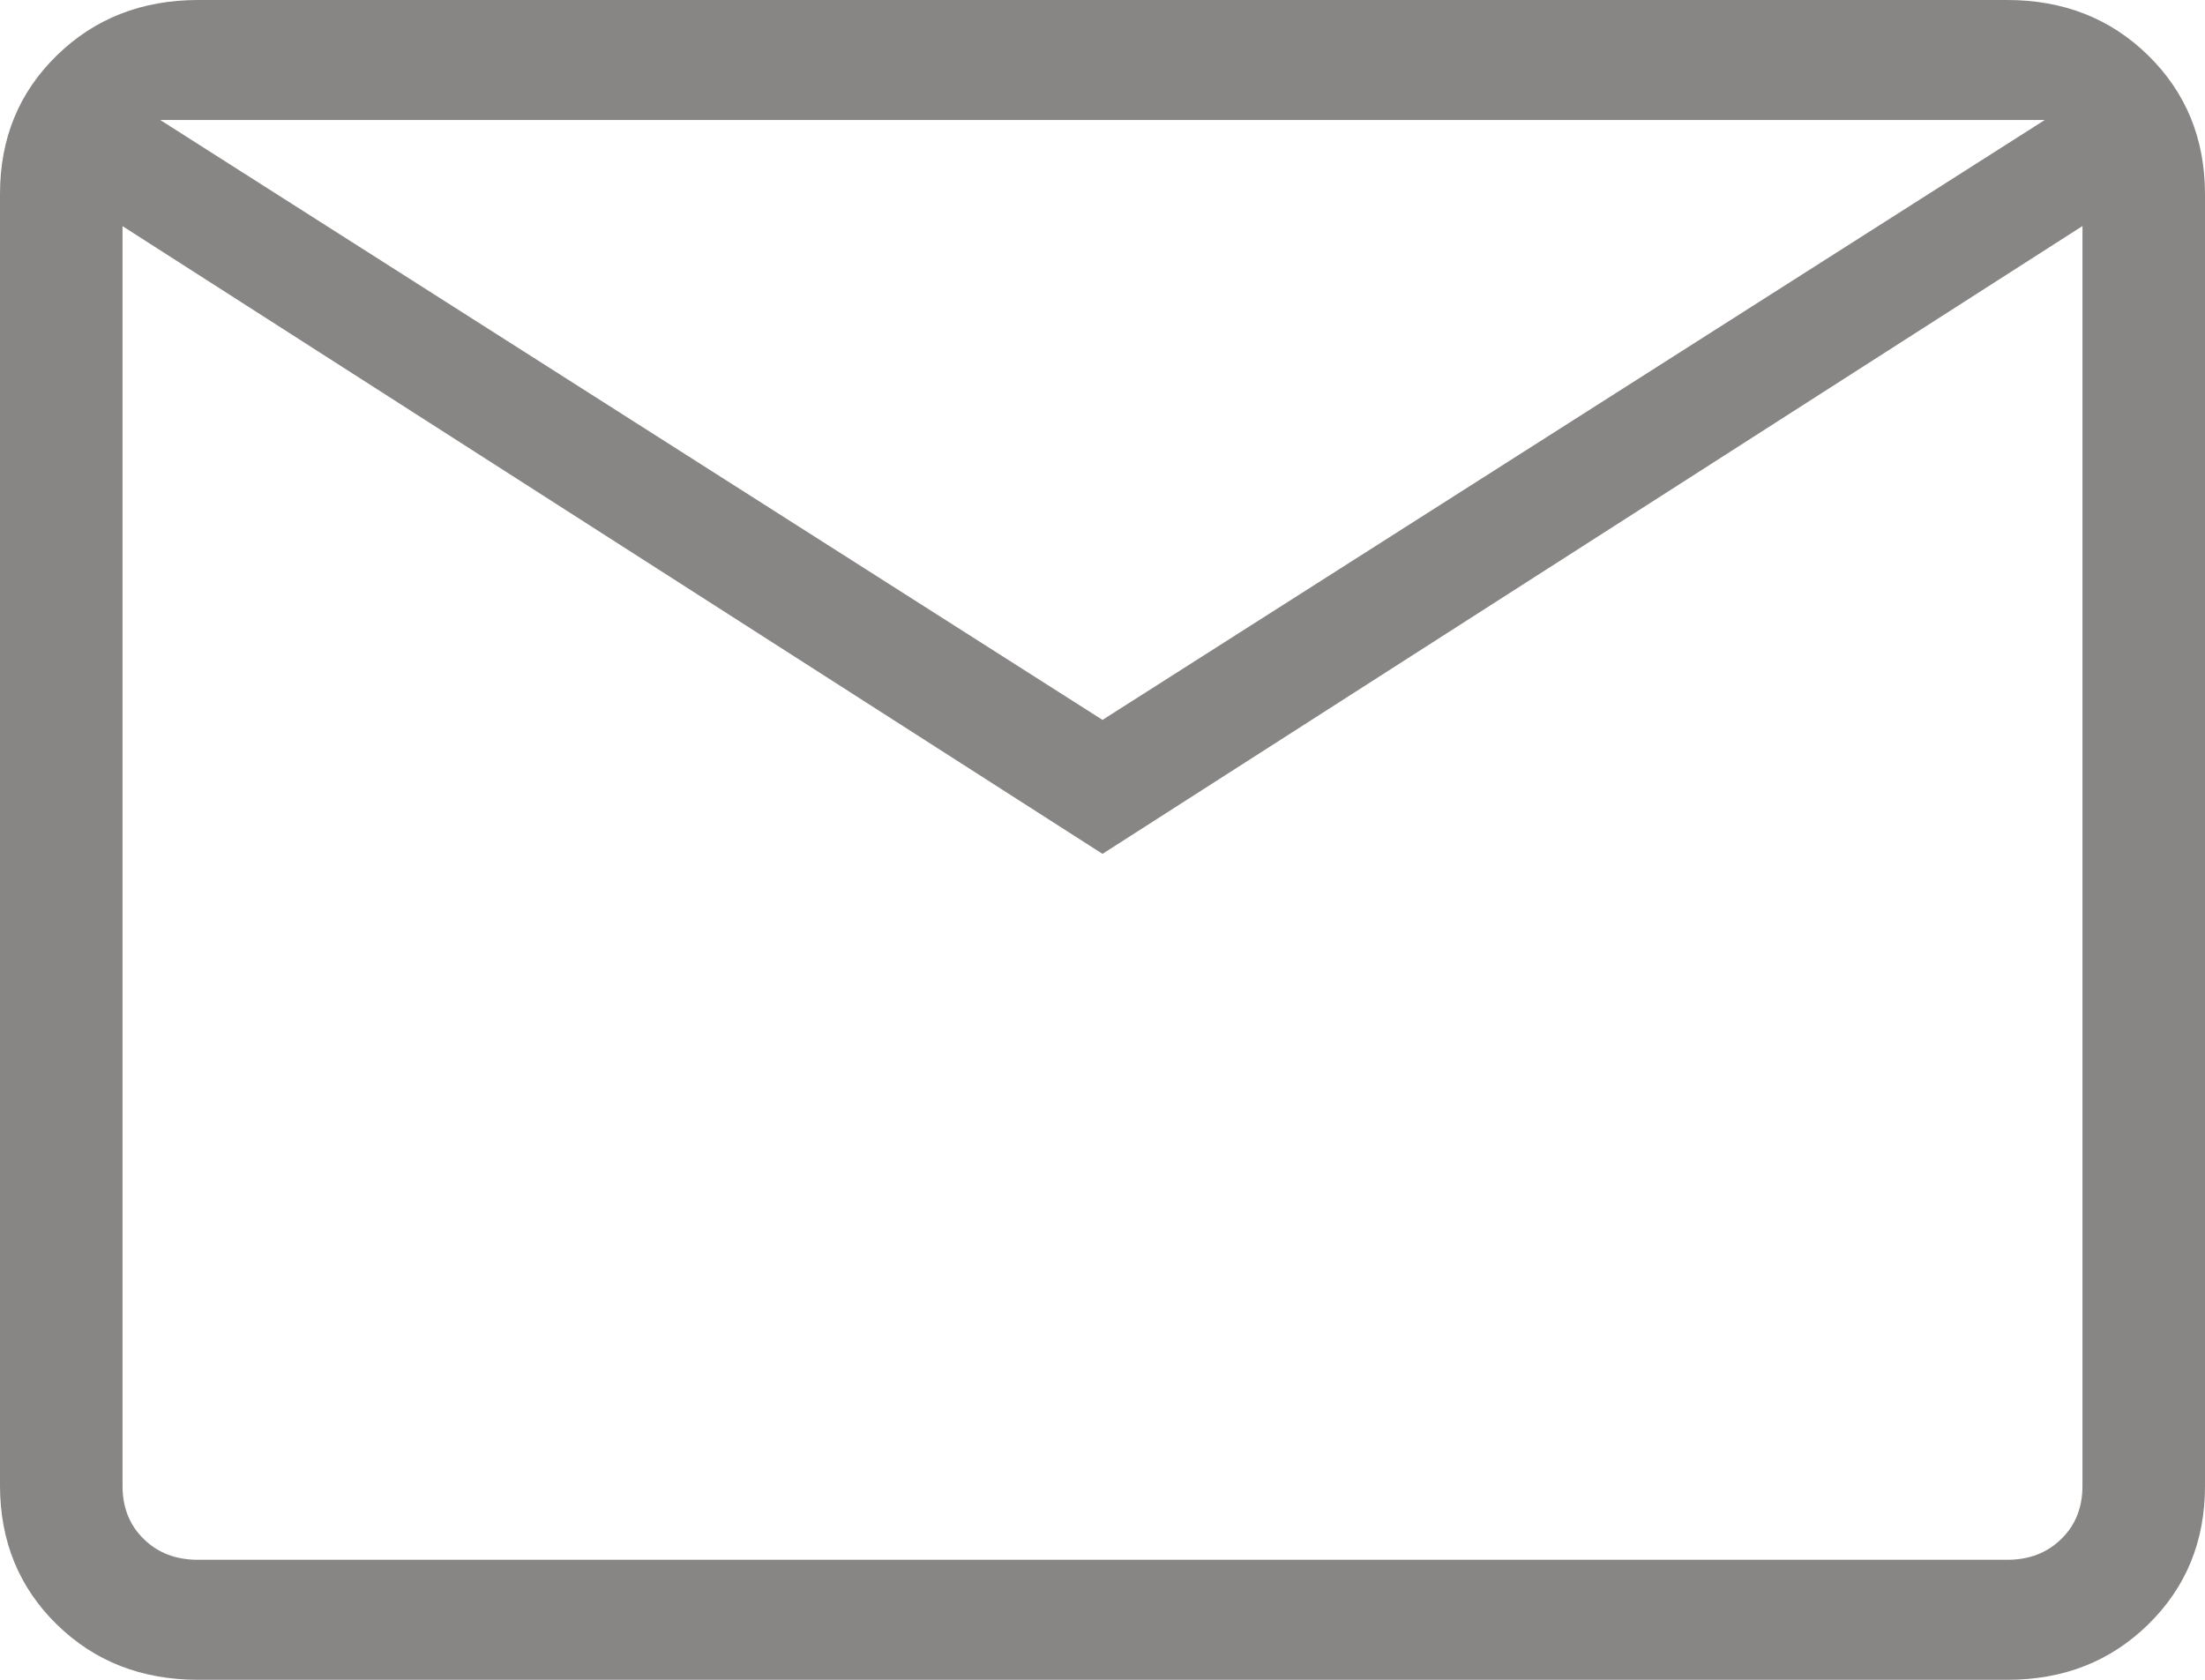
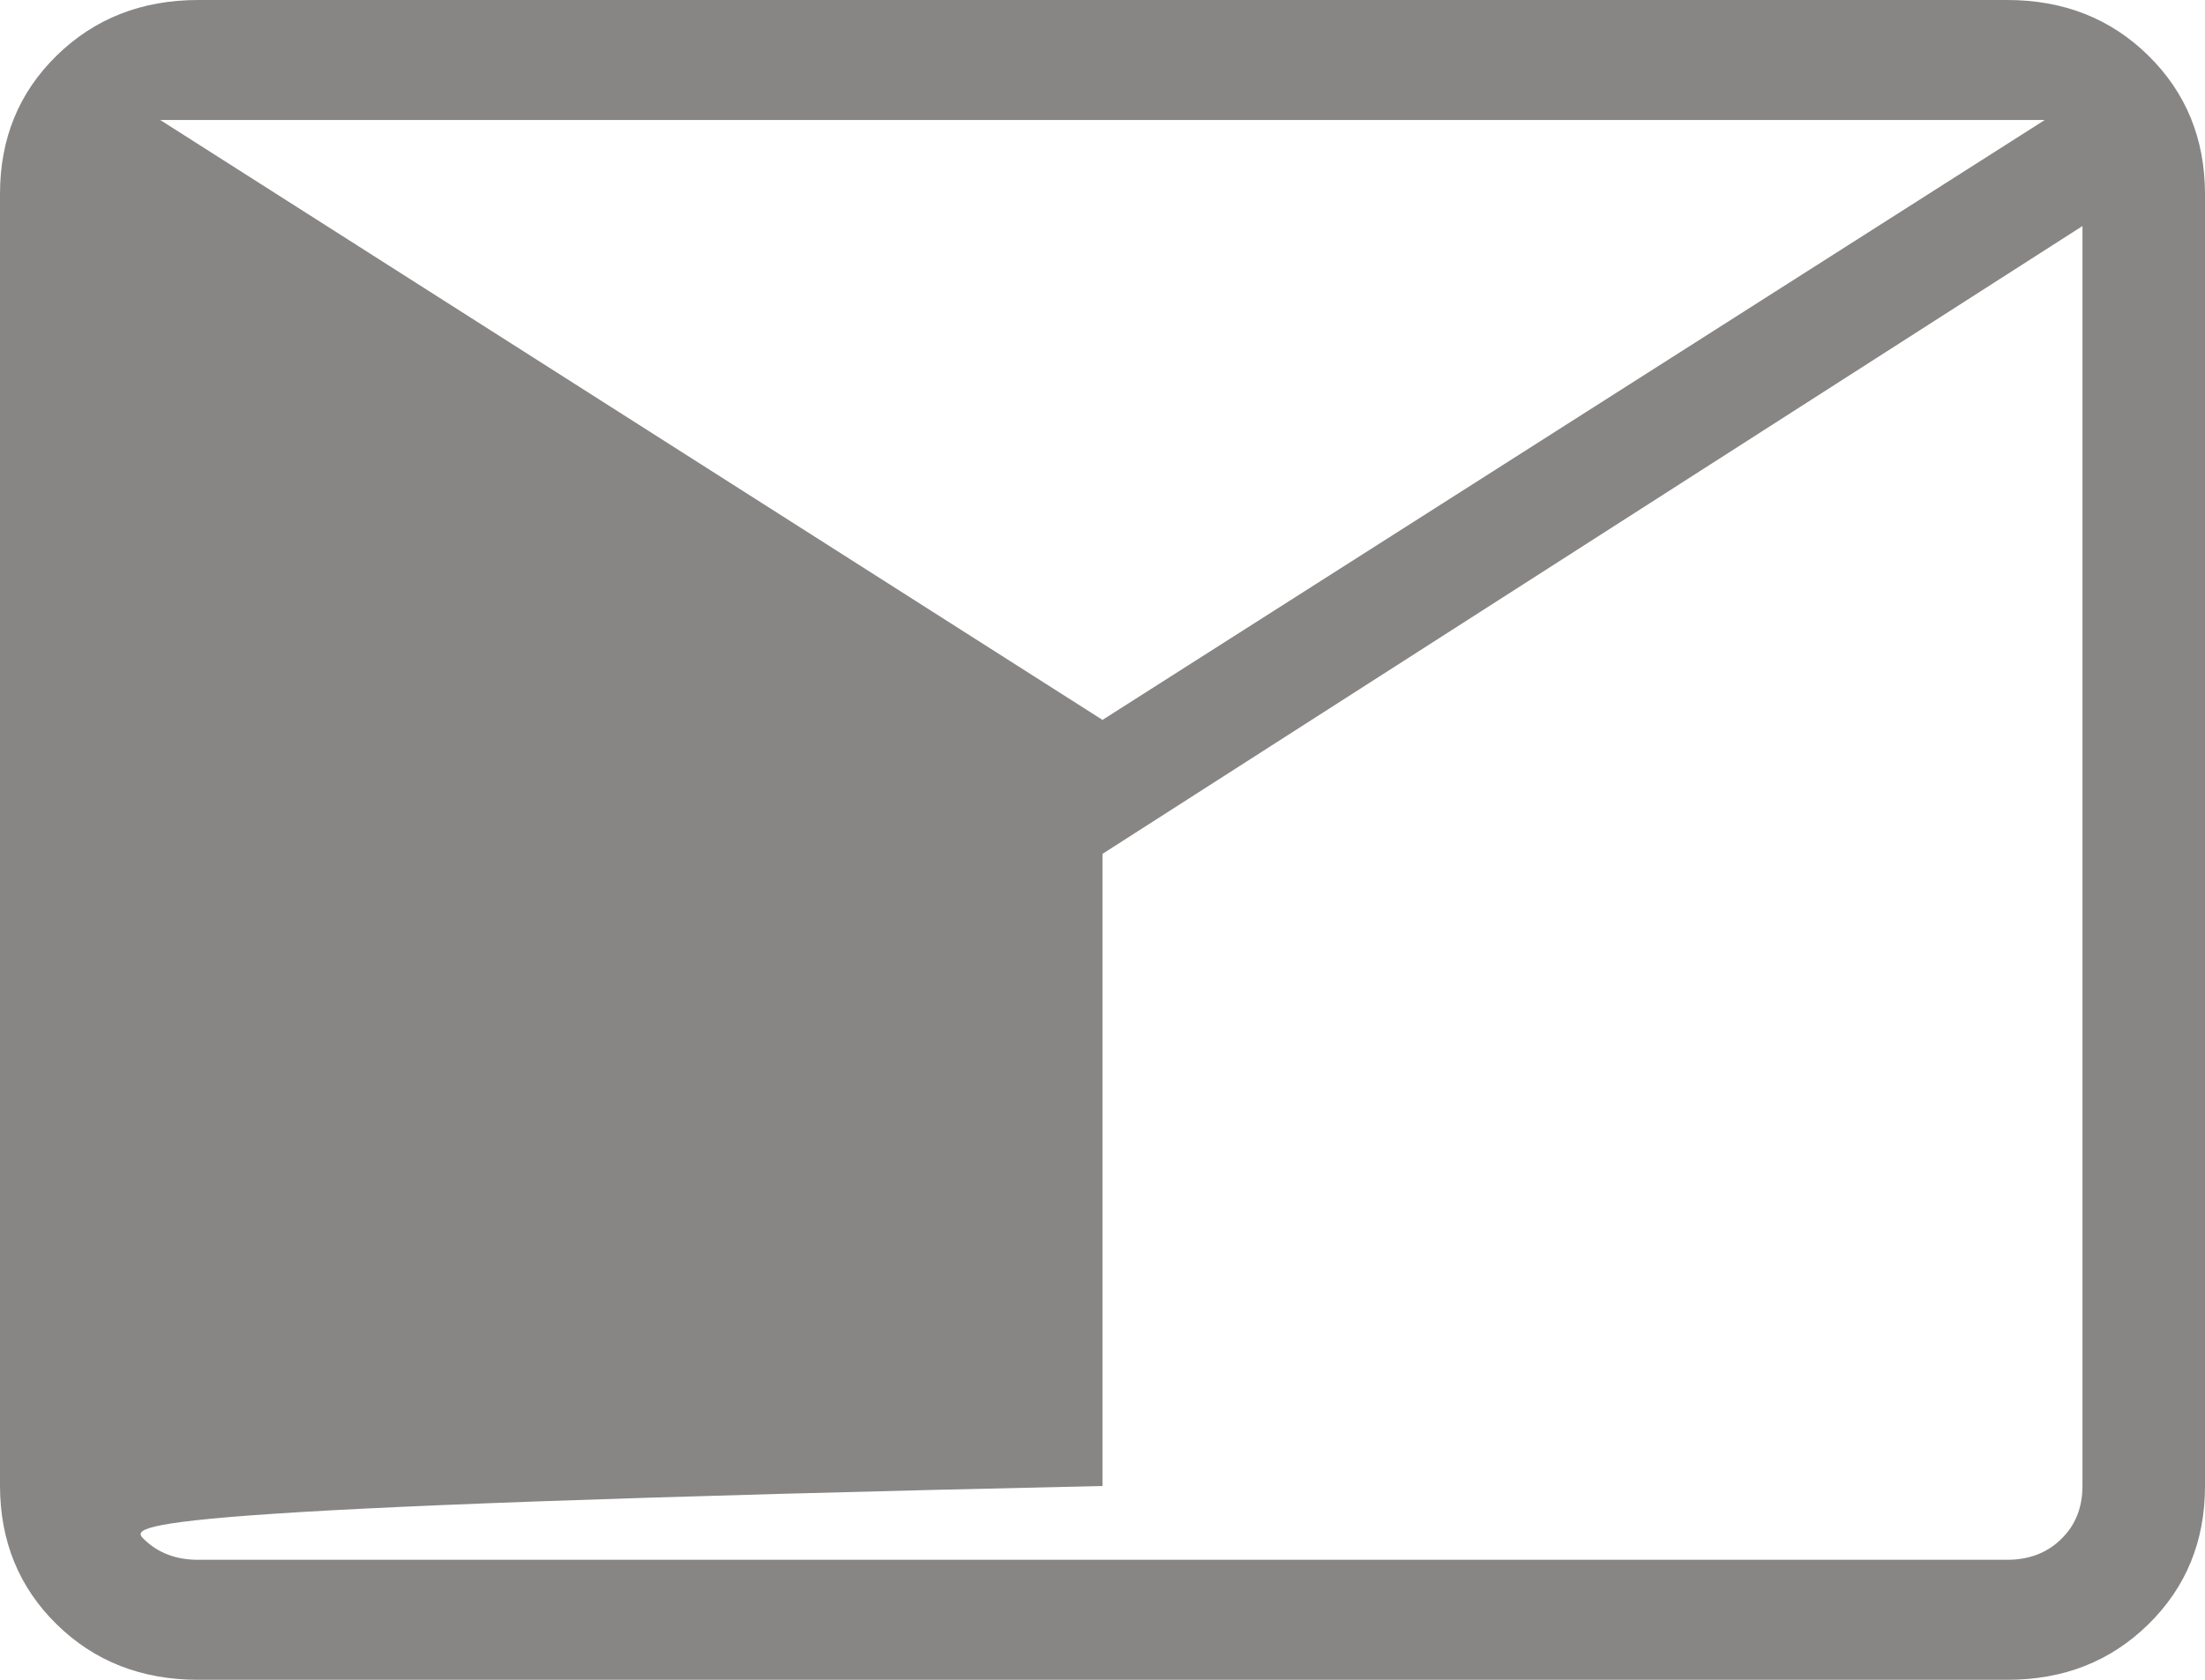
<svg xmlns="http://www.w3.org/2000/svg" width="21" height="16" viewBox="0 0 21 16" fill="none">
-   <path d="M1.885 16C1.348 16 0.899 15.824 0.54 15.472C0.181 15.12 0.001 14.68 0 14.153V1.847C0 1.32 0.18 0.881 0.54 0.529C0.9 0.177 1.348 0.001 1.884 0H19.116C19.652 0 20.101 0.176 20.46 0.529C20.819 0.882 20.999 1.321 21 1.847V14.154C21 14.68 20.82 15.119 20.46 15.472C20.1 15.825 19.652 16.001 19.116 16H1.885ZM10.5 8.133L1.167 2.154V14.154C1.167 14.359 1.234 14.528 1.369 14.659C1.503 14.791 1.675 14.857 1.885 14.857H19.116C19.325 14.857 19.497 14.791 19.631 14.659C19.766 14.528 19.833 14.359 19.833 14.153V2.153L10.5 8.133ZM10.5 6.857L19.474 1.143H1.526L10.5 6.857ZM1.167 2.154V1.143V14.154C1.167 14.359 1.234 14.528 1.369 14.659C1.503 14.791 1.675 14.857 1.885 14.857H1.167V2.154Z" fill="#888585" />
+   <path d="M1.885 16C1.348 16 0.899 15.824 0.54 15.472C0.181 15.12 0.001 14.68 0 14.153V1.847C0 1.32 0.18 0.881 0.54 0.529C0.9 0.177 1.348 0.001 1.884 0H19.116C19.652 0 20.101 0.176 20.46 0.529C20.819 0.882 20.999 1.321 21 1.847V14.154C21 14.68 20.82 15.119 20.46 15.472C20.1 15.825 19.652 16.001 19.116 16H1.885ZM10.5 8.133V14.154C1.167 14.359 1.234 14.528 1.369 14.659C1.503 14.791 1.675 14.857 1.885 14.857H19.116C19.325 14.857 19.497 14.791 19.631 14.659C19.766 14.528 19.833 14.359 19.833 14.153V2.153L10.5 8.133ZM10.5 6.857L19.474 1.143H1.526L10.5 6.857ZM1.167 2.154V1.143V14.154C1.167 14.359 1.234 14.528 1.369 14.659C1.503 14.791 1.675 14.857 1.885 14.857H1.167V2.154Z" fill="#888585" />
</svg>